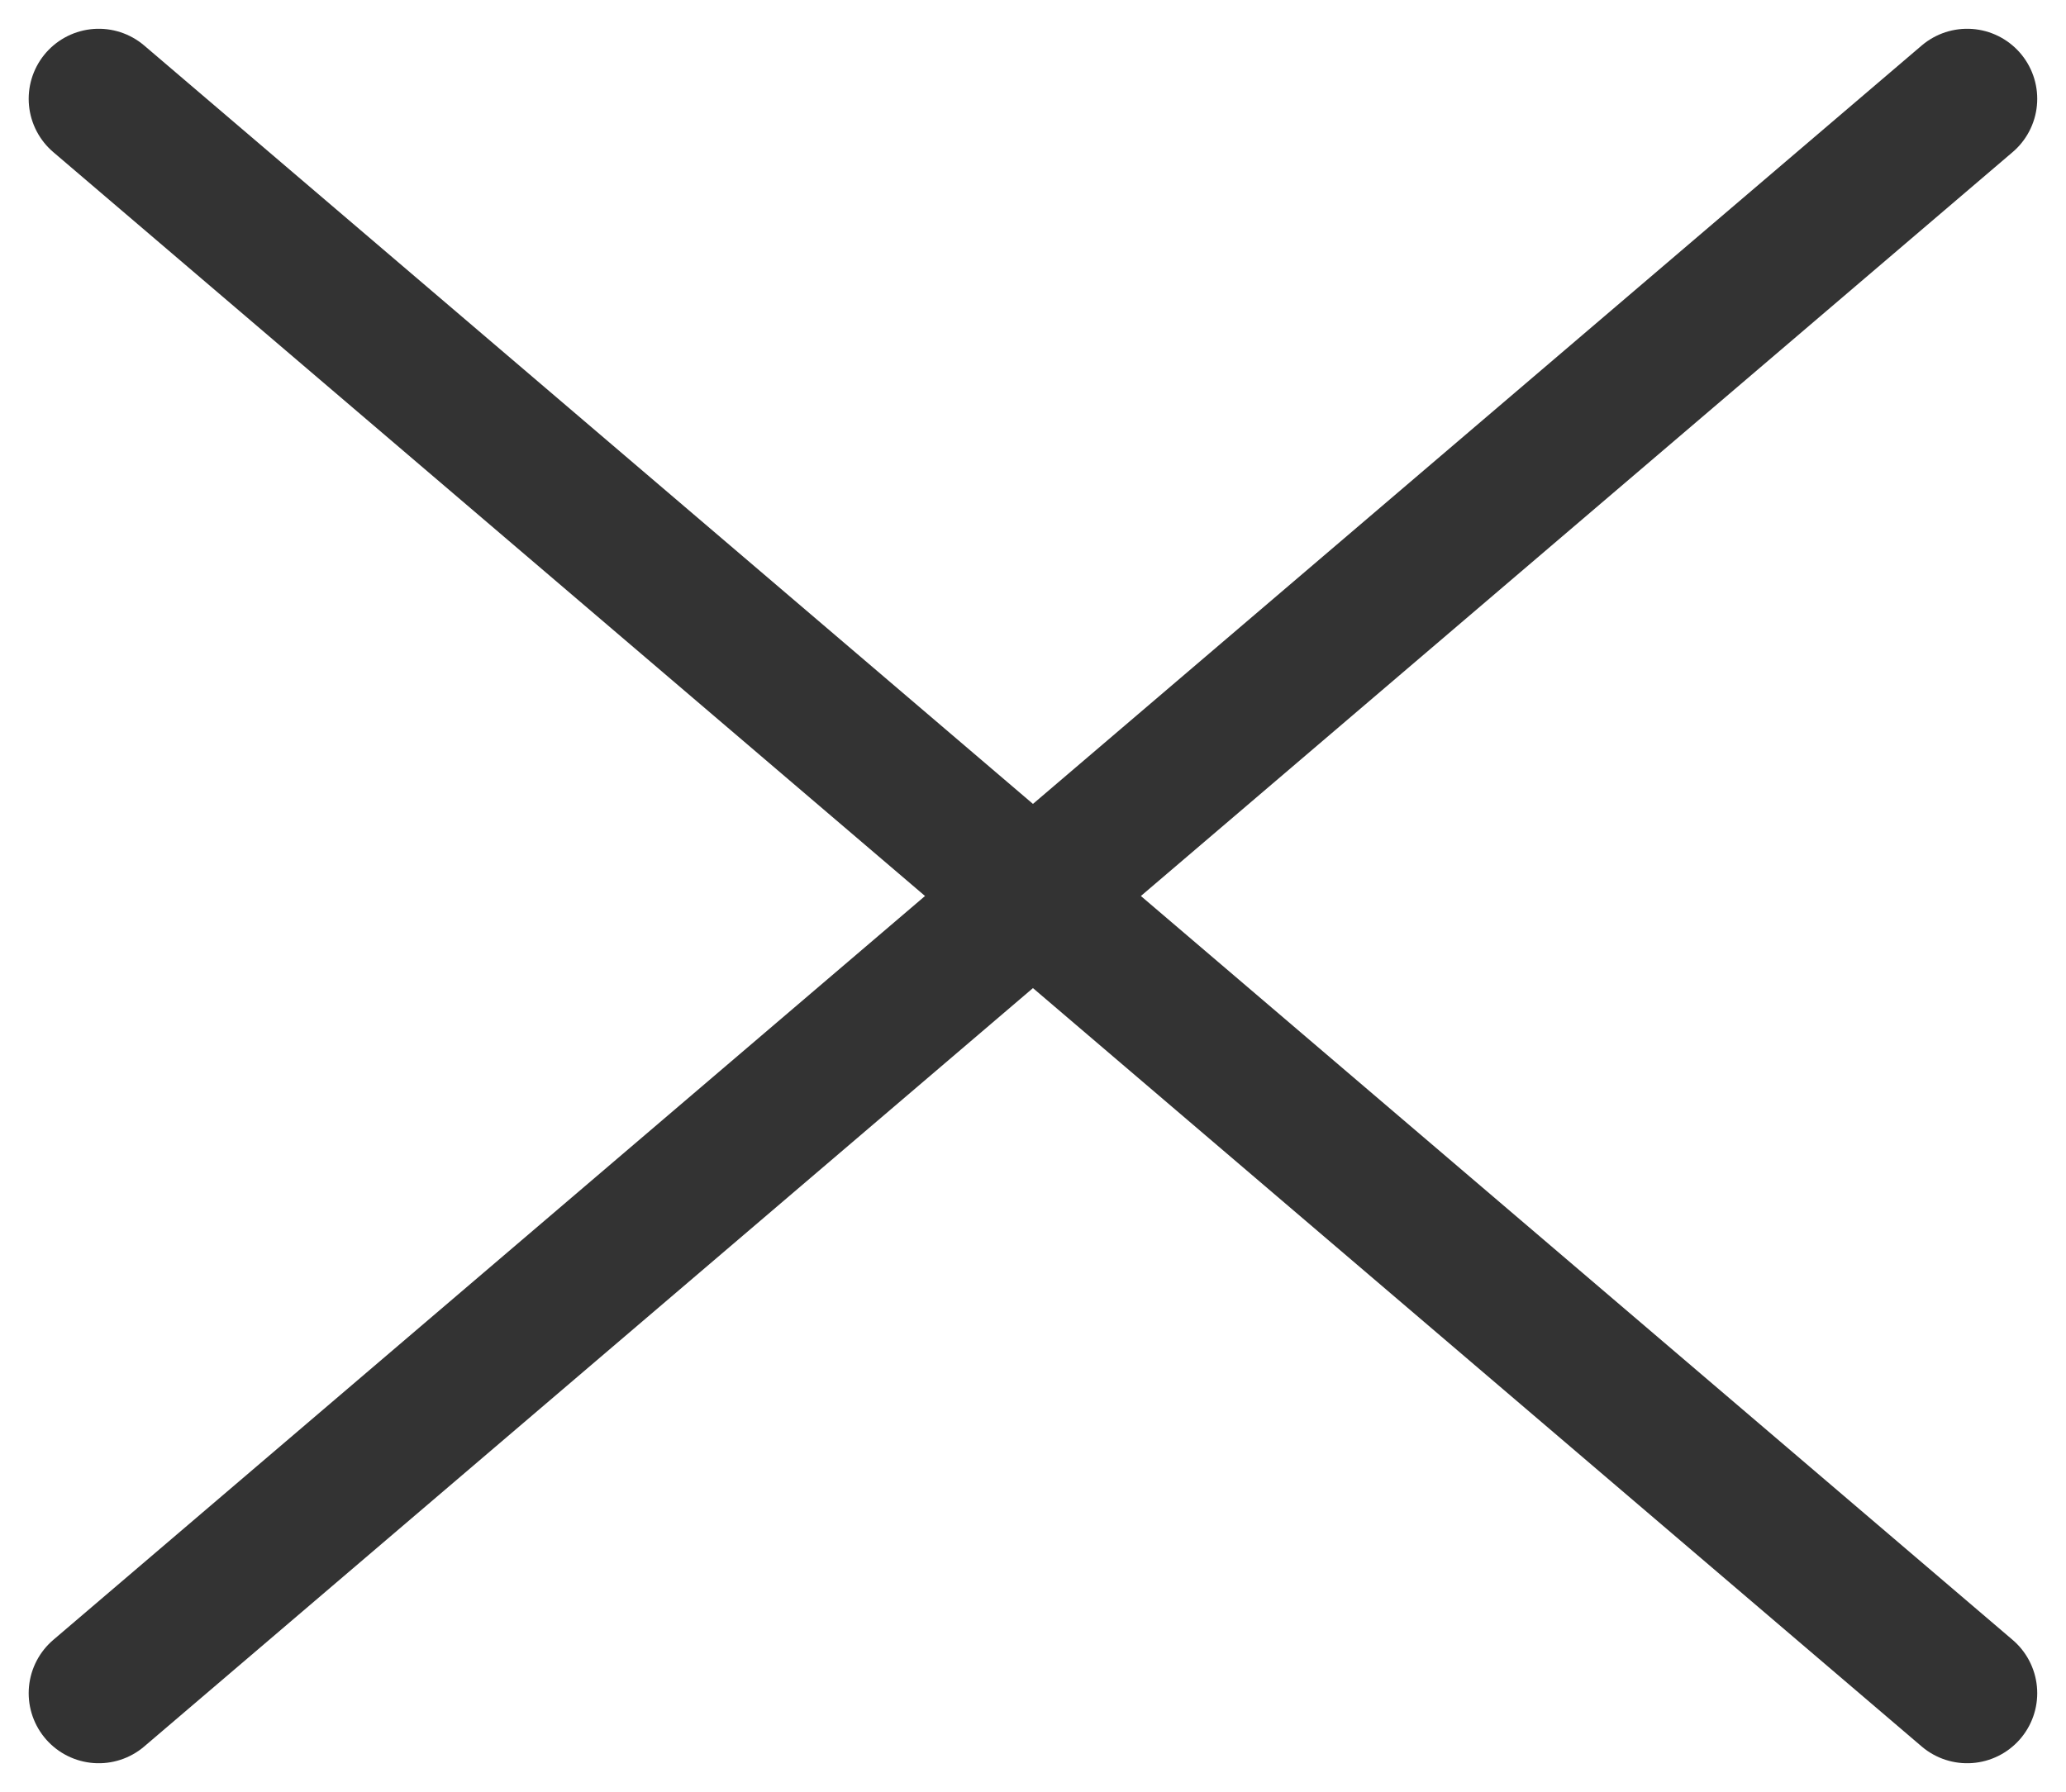
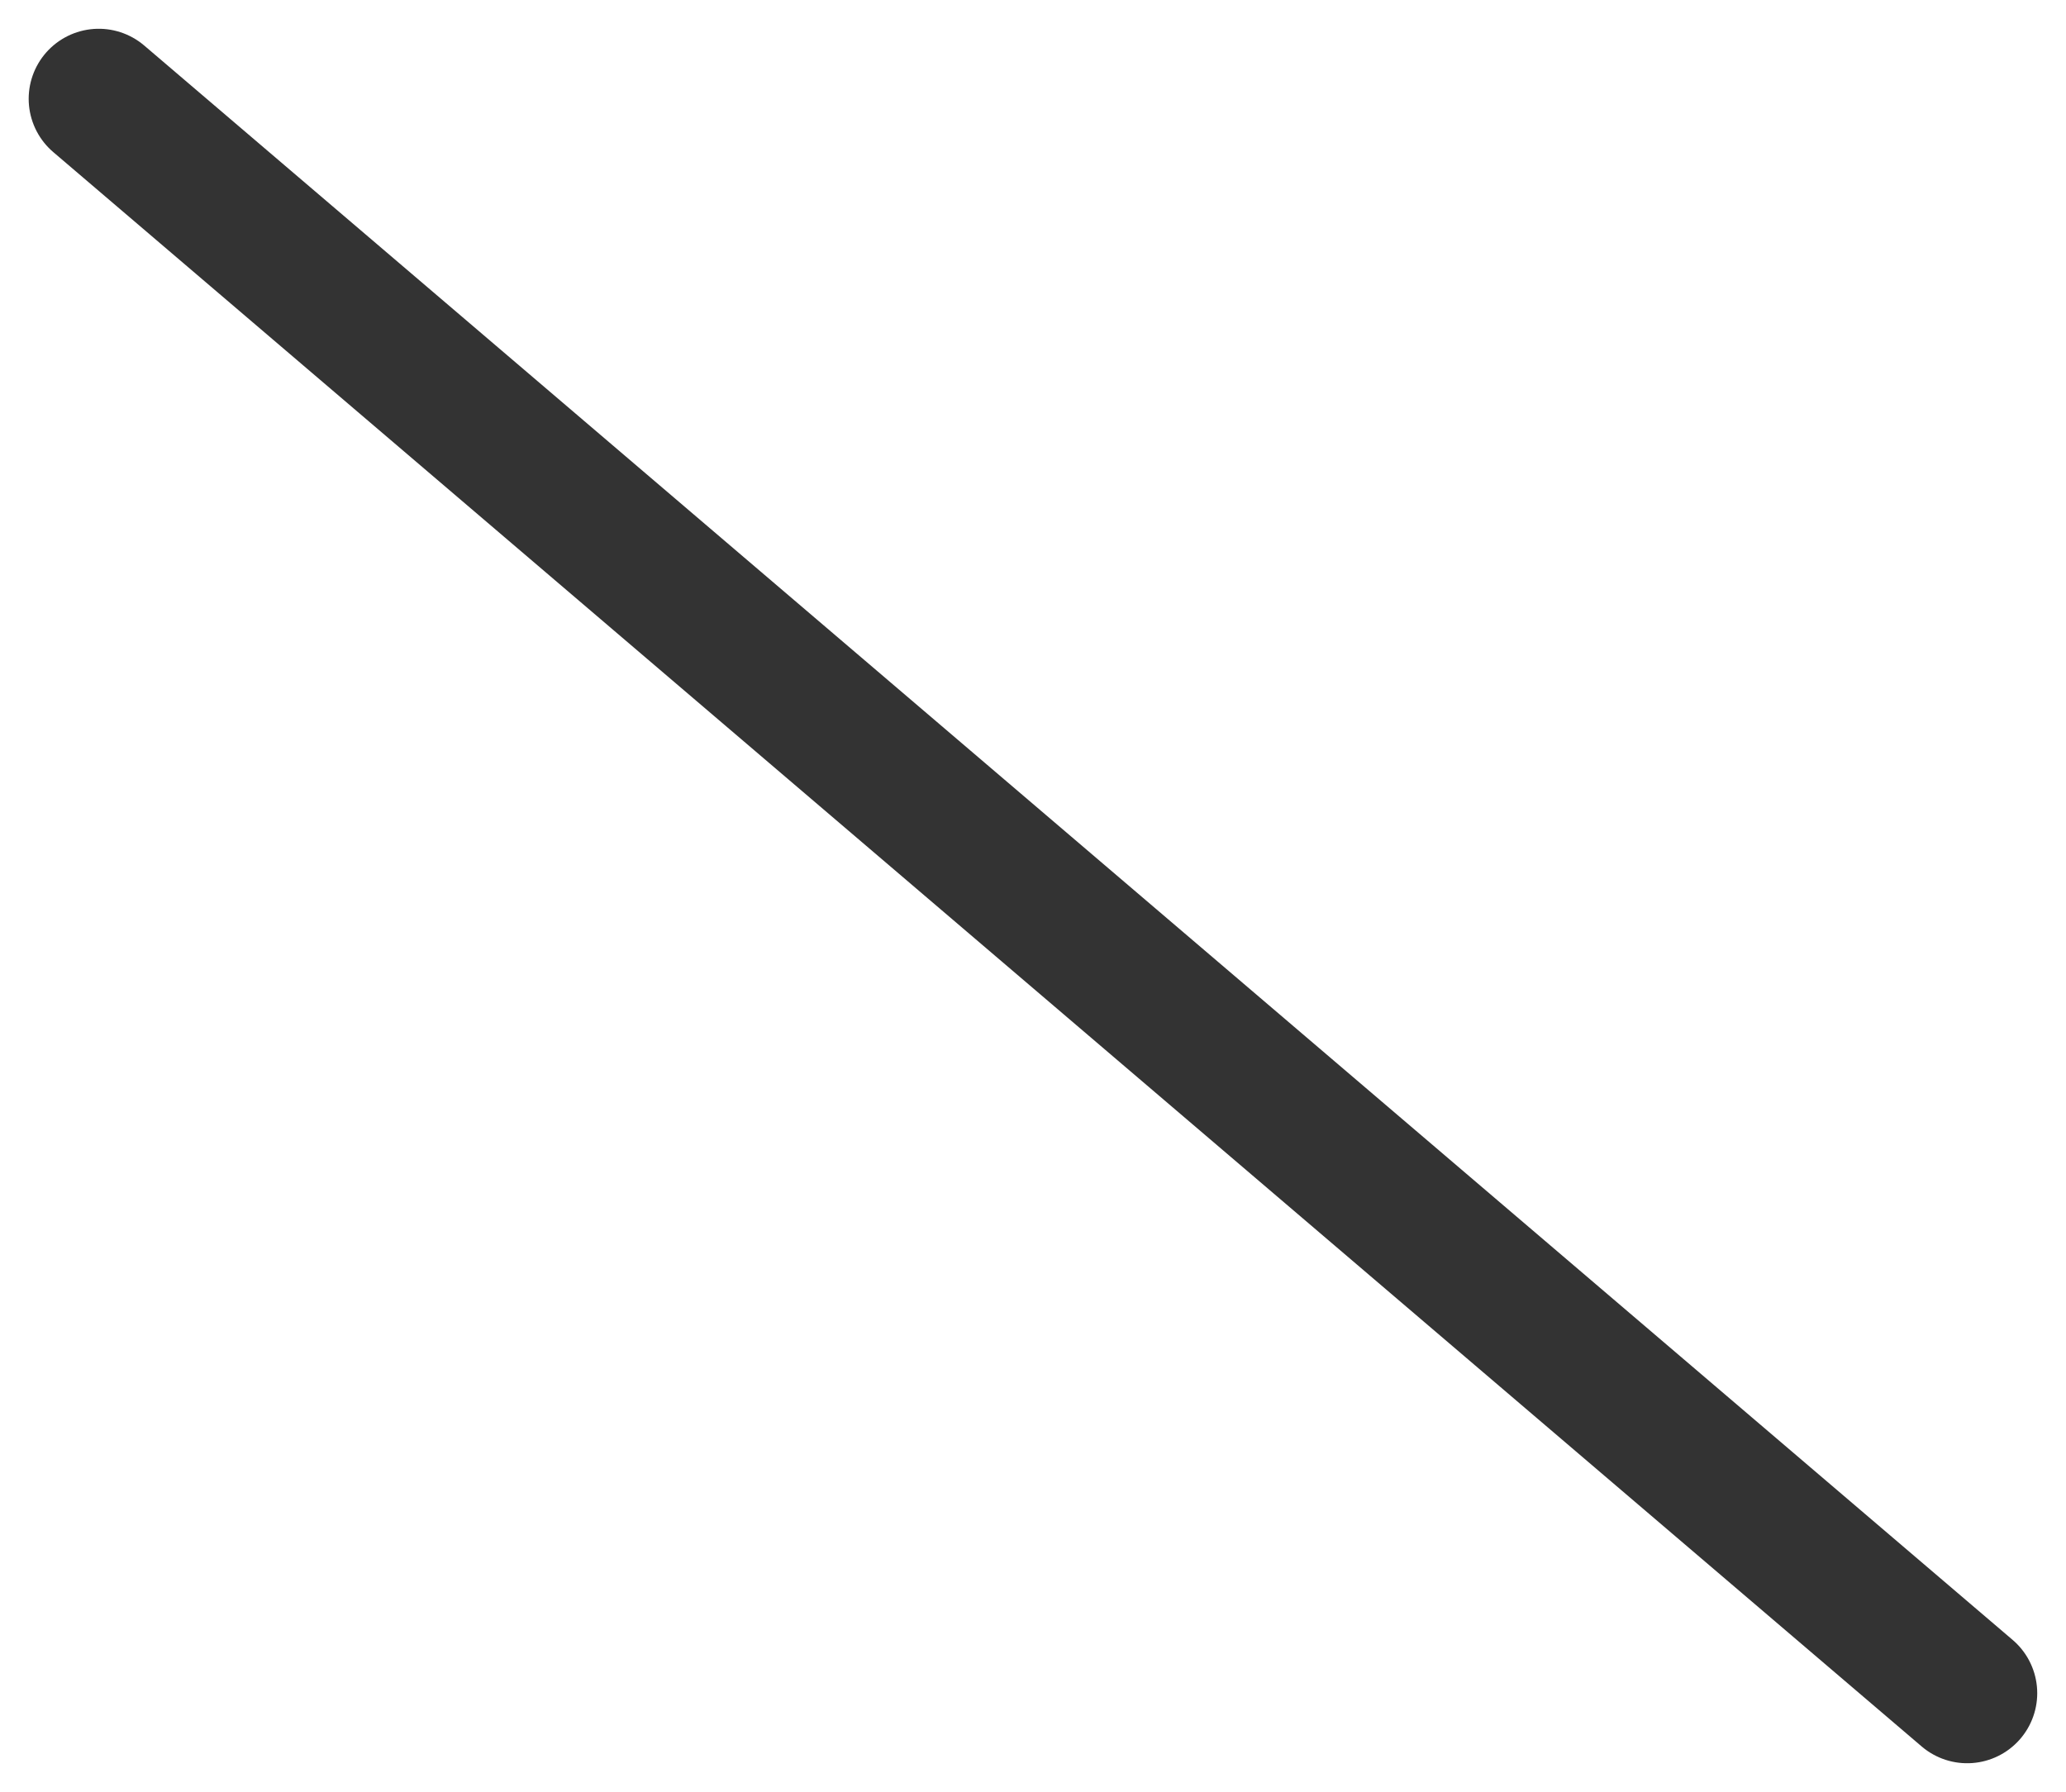
<svg xmlns="http://www.w3.org/2000/svg" width="22.115" height="19.186" viewBox="0 0 22.115 19.186">
  <g id="menu_close_icon" transform="translate(-243.443 -60.371)">
    <line id="Line_4905" data-name="Line 4905" x2="20" y2="17.071" transform="translate(244.5 61.429)" fill="none" stroke="#333" stroke-linecap="round" stroke-width="1.5" />
-     <line id="Line_4906" data-name="Line 4906" x1="20" y2="17.071" transform="translate(244.5 61.429)" fill="none" stroke="#333" stroke-linecap="round" stroke-width="1.5" />
  </g>
</svg>